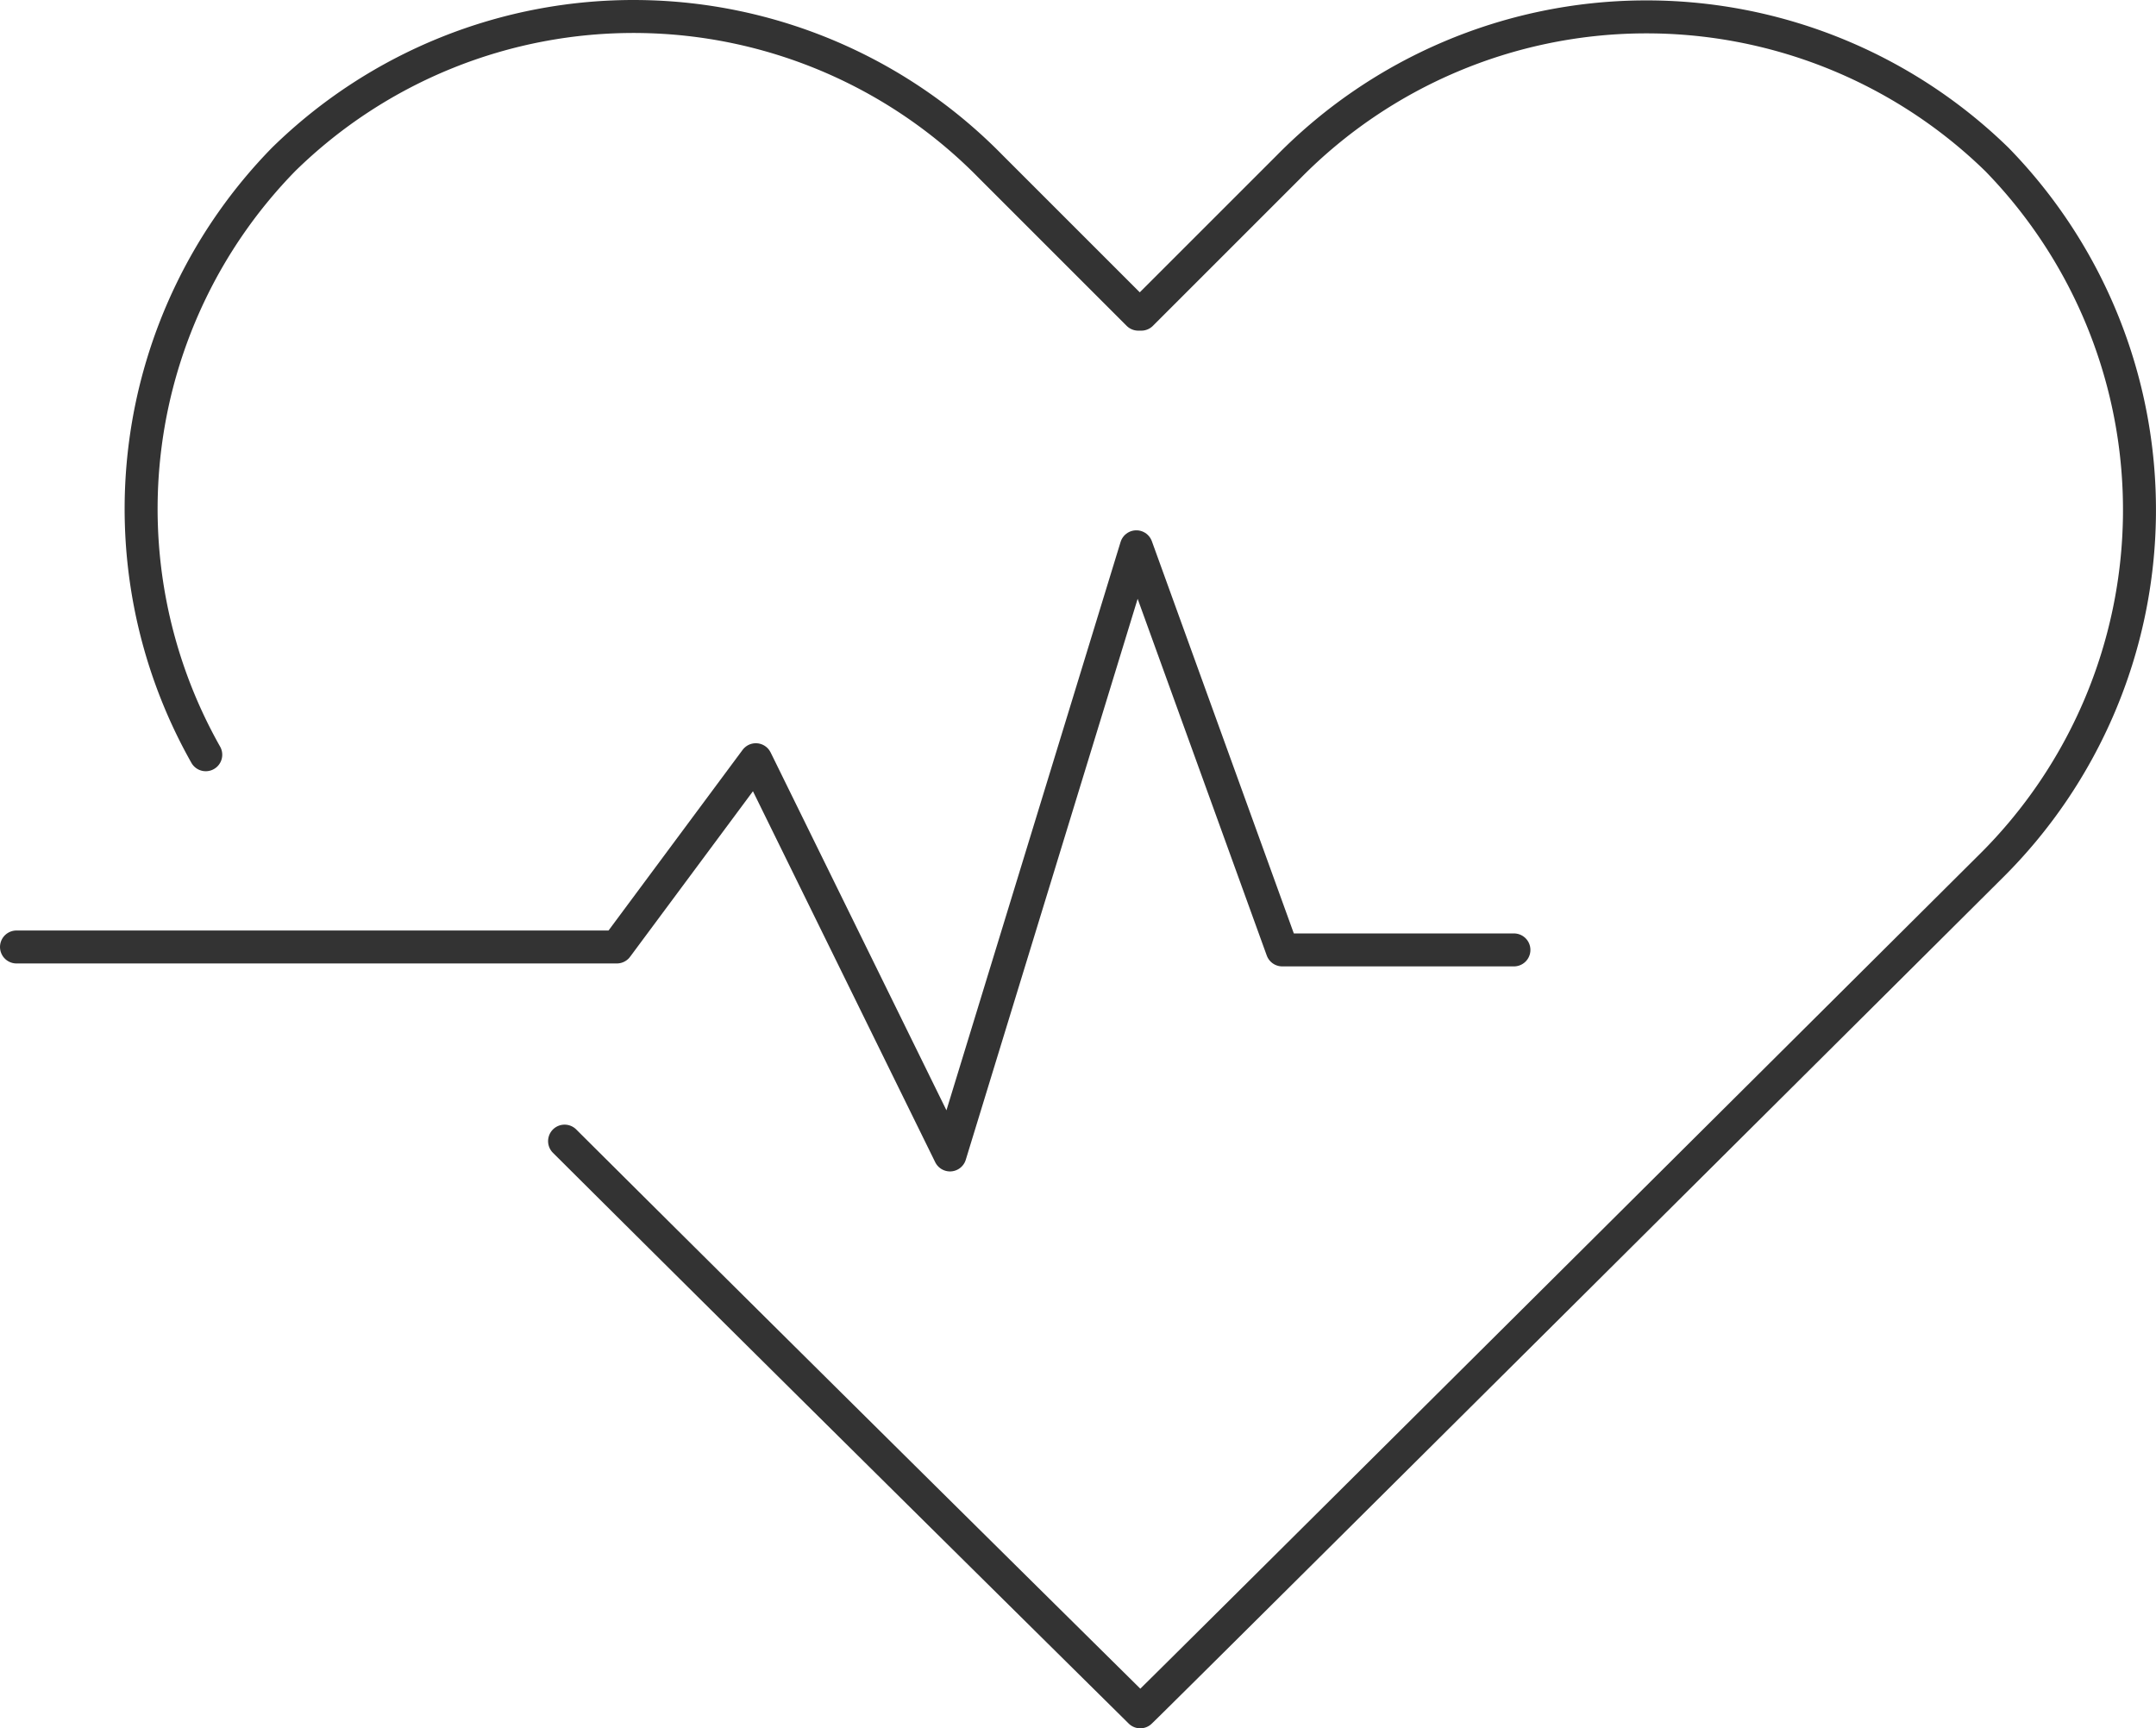
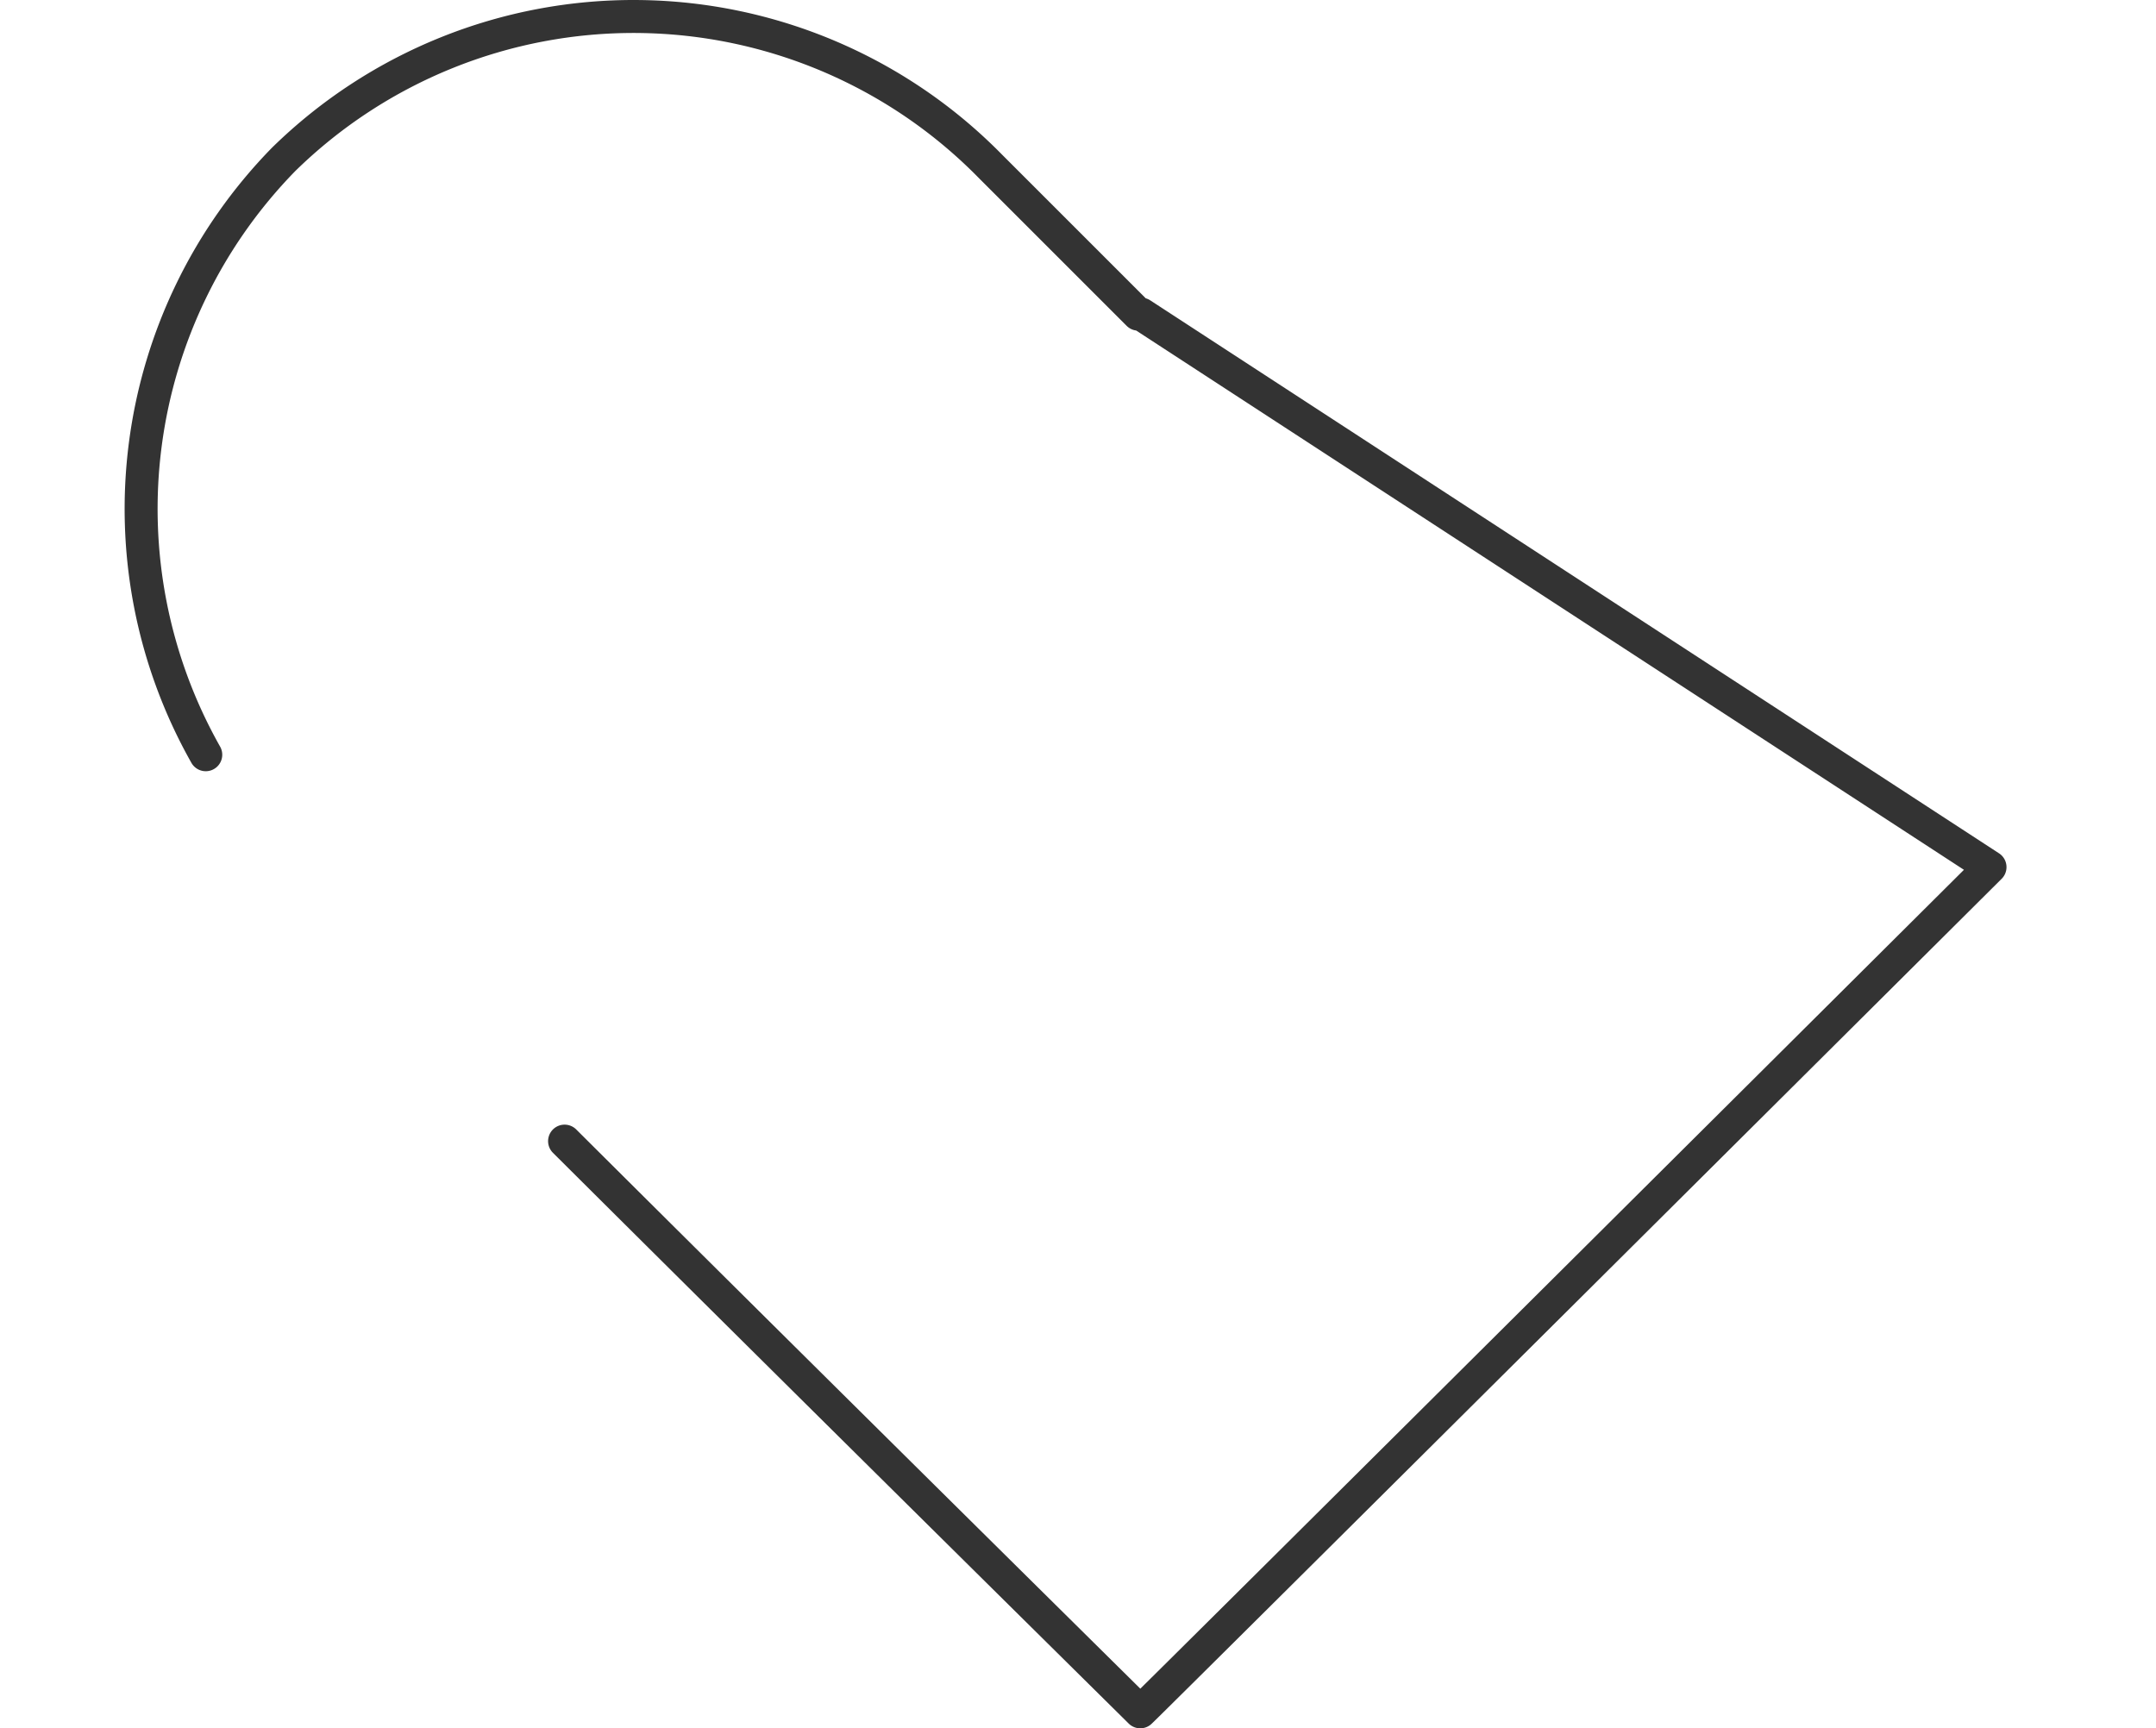
<svg xmlns="http://www.w3.org/2000/svg" width="65.385" height="52.422" viewBox="0 0 65.385 52.422">
  <g id="Layer_2-2" transform="translate(0.5 0.5)">
    <g id="Layer_1-2" transform="translate(0 0)">
      <g id="Group_84" data-name="Group 84">
-         <path id="Path_203" data-name="Path 203" d="M14.35,34.362c7.474,7.444,17.31,17.16,17.459,17.31h0c.269-.239,25.77-25.621,25.77-25.621a15.222,15.222,0,0,0,.209-21.465,15.222,15.222,0,0,0-21.465.209L31.839,9.279h-.09L27.265,4.795A15.159,15.159,0,0,0,5.829,4.585,15.163,15.163,0,0,0,3.468,22.642" transform="translate(2.272 -0.25)" fill="none" stroke="#333" stroke-linecap="round" stroke-linejoin="round" stroke-width="1" />
-         <path id="Path_204" data-name="Path 204" d="M.25,17.768H18.457l4.215-5.68,5.889,11.988L34.212,5.63l4.425,12.227h7.026" transform="translate(-0.25 10.455)" fill="none" stroke="#333" stroke-linecap="round" stroke-linejoin="round" stroke-width="1" />
+         <path id="Path_203" data-name="Path 203" d="M14.35,34.362c7.474,7.444,17.31,17.16,17.459,17.31h0c.269-.239,25.77-25.621,25.77-25.621L31.839,9.279h-.09L27.265,4.795A15.159,15.159,0,0,0,5.829,4.585,15.163,15.163,0,0,0,3.468,22.642" transform="translate(2.272 -0.25)" fill="none" stroke="#333" stroke-linecap="round" stroke-linejoin="round" stroke-width="1" />
      </g>
    </g>
  </g>
</svg>